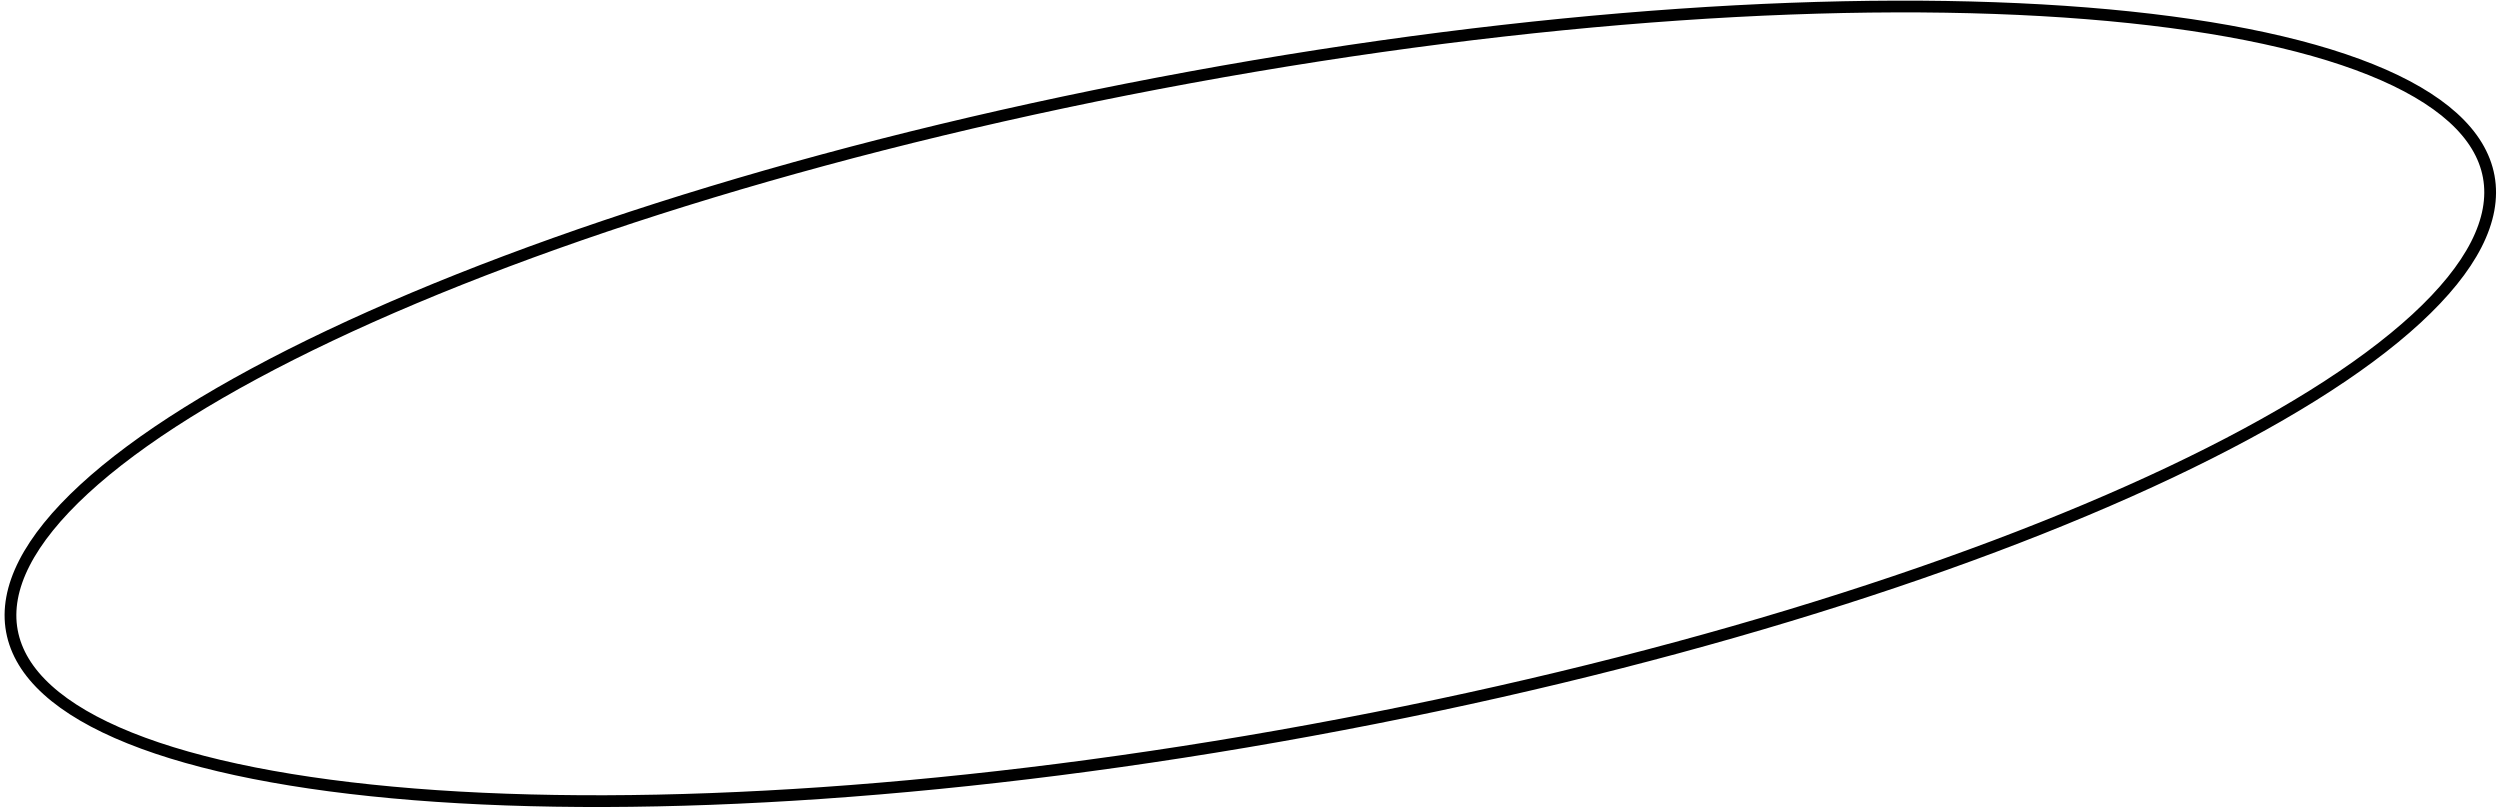
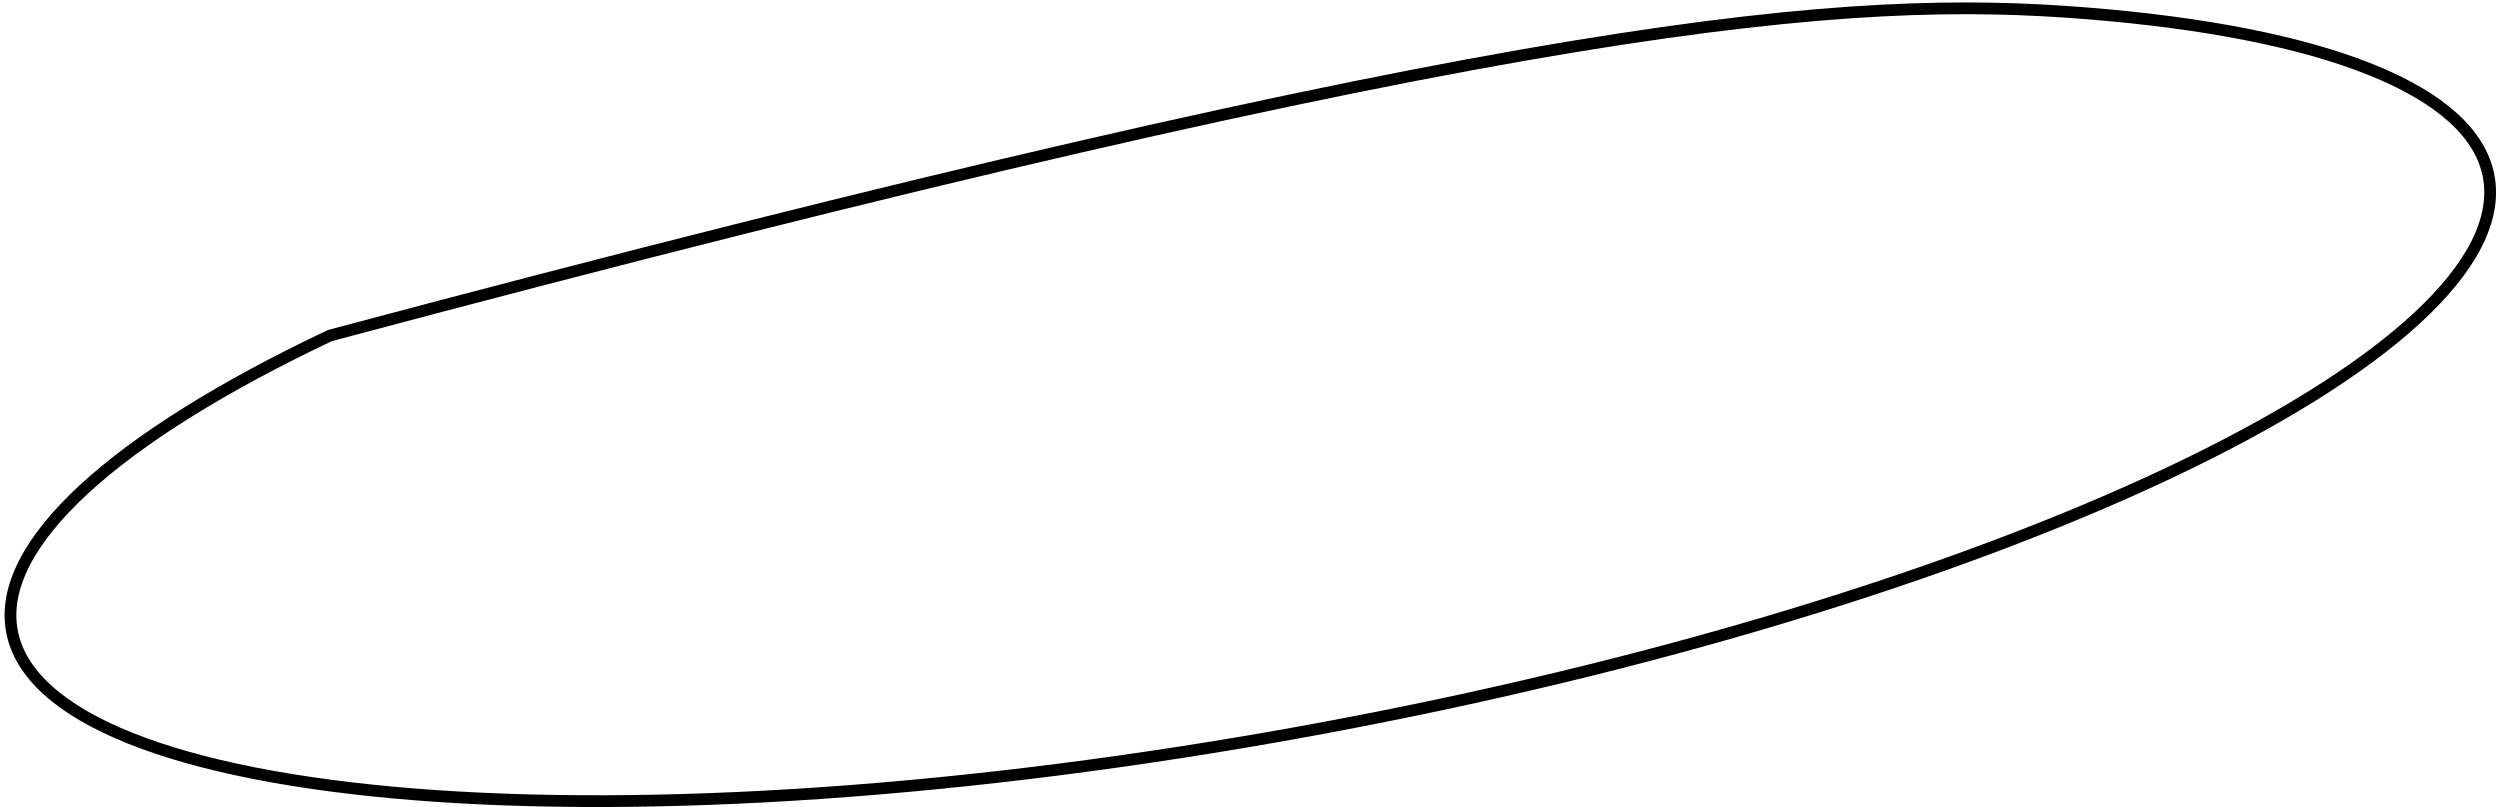
<svg xmlns="http://www.w3.org/2000/svg" width="319" height="103" viewBox="0 0 319 103" fill="none">
-   <path d="M317.563 22.54C318.564 27.997 315.4 34.144 308.344 40.648C301.32 47.122 290.609 53.785 276.98 60.242C249.732 73.15 210.979 85.161 167.183 93.195C123.388 101.229 82.895 103.756 52.839 101.359C37.805 100.16 25.427 97.733 16.562 94.173C7.657 90.597 2.518 85.974 1.517 80.517C0.516 75.06 3.679 68.913 10.736 62.409C17.759 55.935 28.47 49.272 42.099 42.815C69.347 29.906 108.101 17.896 151.896 9.862C195.691 1.827 236.185 -0.699 266.24 1.698C281.274 2.897 293.652 5.324 302.517 8.883C311.422 12.459 316.562 17.083 317.563 22.54Z" stroke="black" stroke-width="1.5" />
+   <path d="M317.563 22.54C318.564 27.997 315.4 34.144 308.344 40.648C301.32 47.122 290.609 53.785 276.98 60.242C249.732 73.15 210.979 85.161 167.183 93.195C123.388 101.229 82.895 103.756 52.839 101.359C37.805 100.16 25.427 97.733 16.562 94.173C7.657 90.597 2.518 85.974 1.517 80.517C0.516 75.06 3.679 68.913 10.736 62.409C17.759 55.935 28.47 49.272 42.099 42.815C195.691 1.827 236.185 -0.699 266.24 1.698C281.274 2.897 293.652 5.324 302.517 8.883C311.422 12.459 316.562 17.083 317.563 22.54Z" stroke="black" stroke-width="1.5" />
</svg>